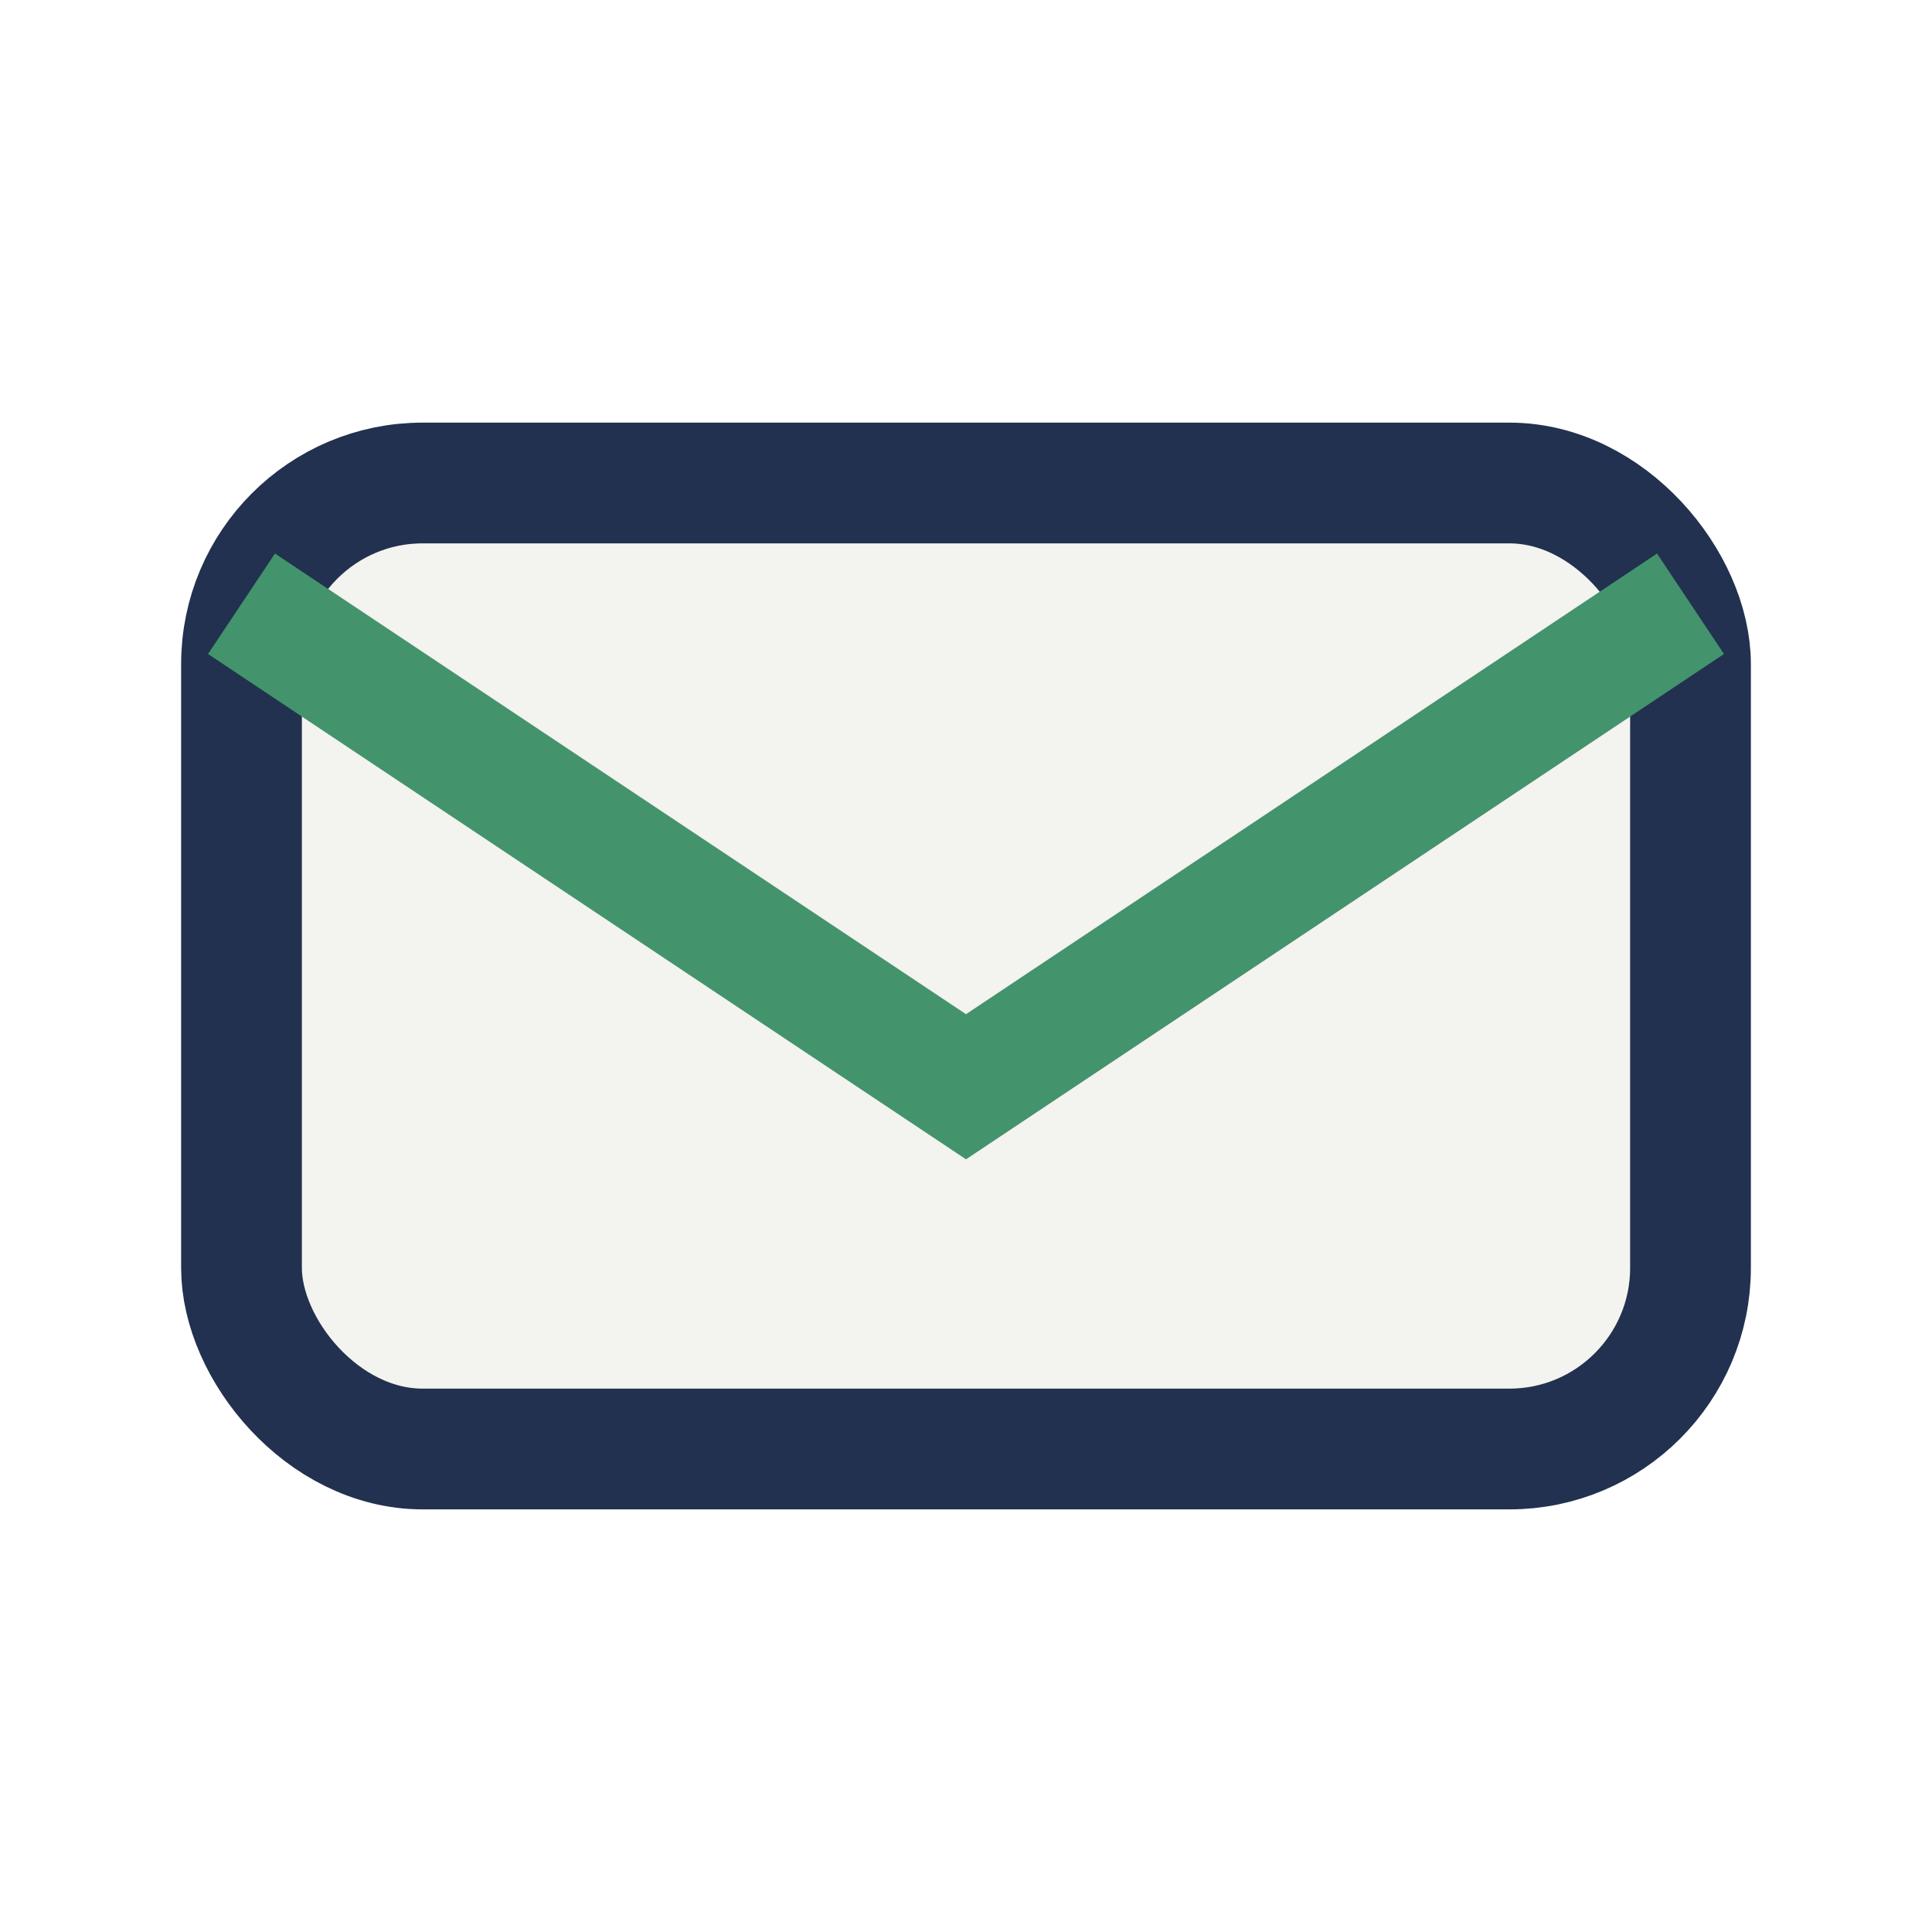
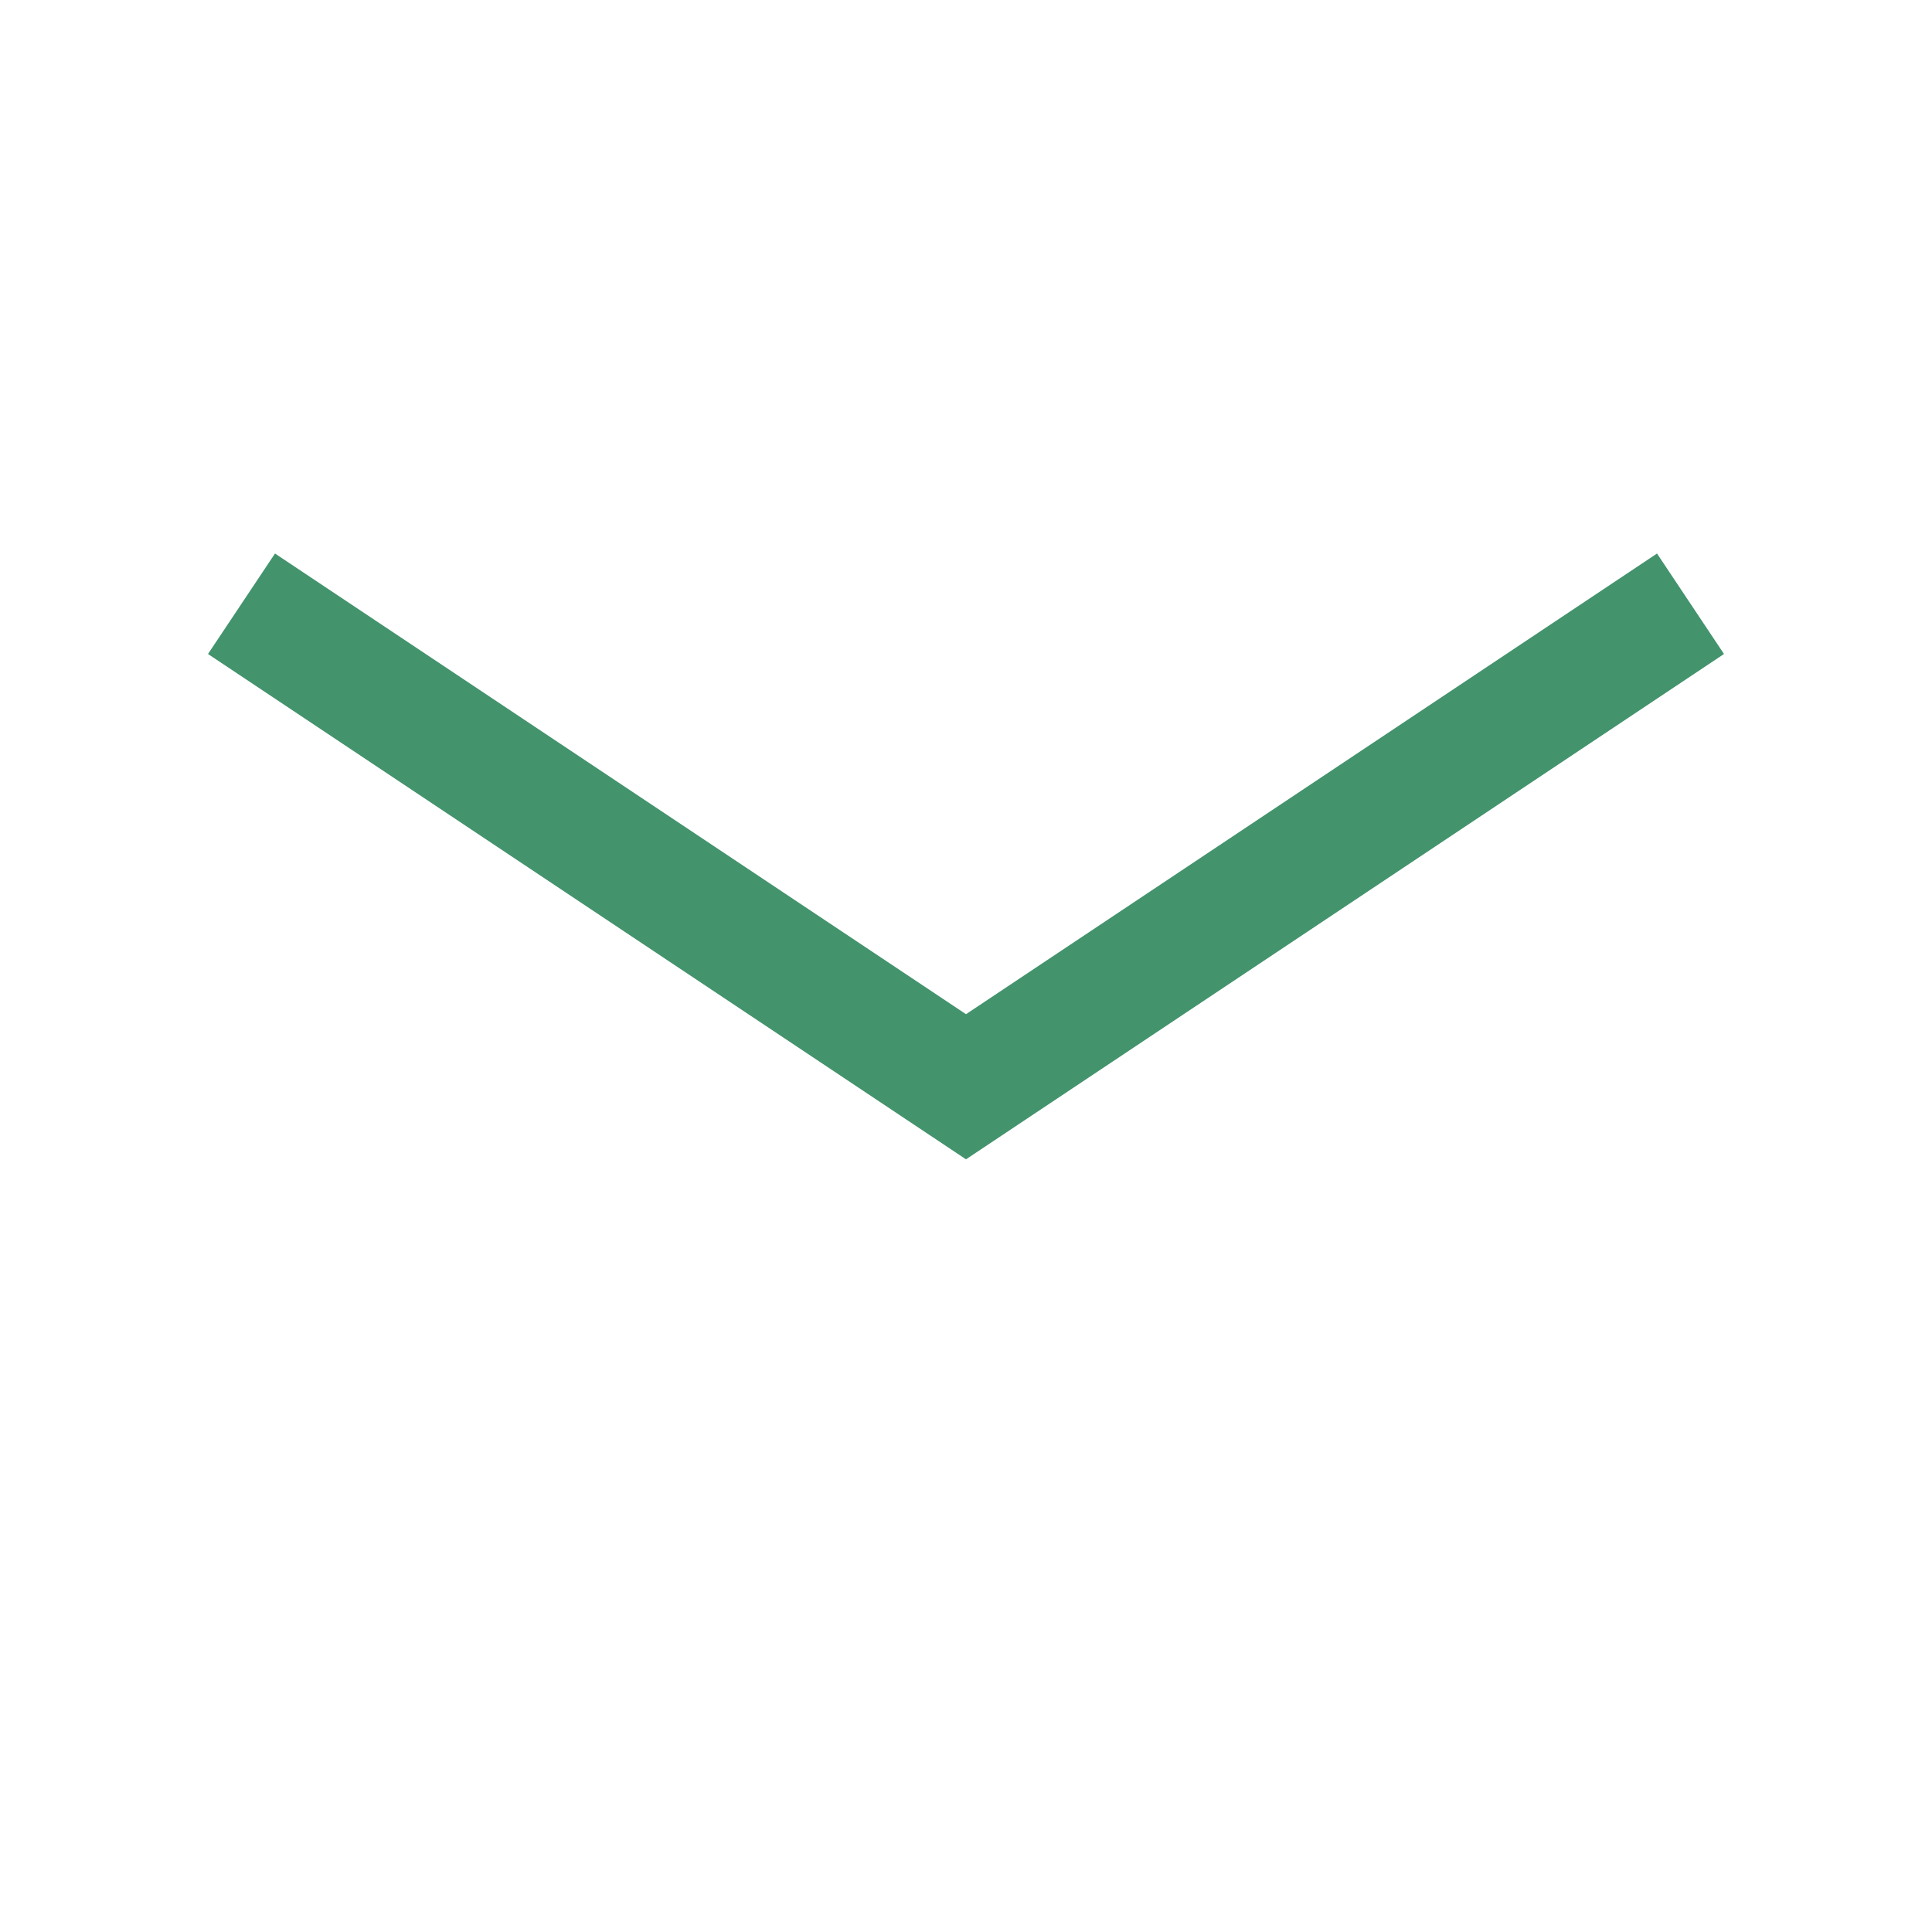
<svg xmlns="http://www.w3.org/2000/svg" width="32" height="32" viewBox="0 0 32 32">
-   <rect x="4" y="8" width="24" height="16" rx="3" fill="#F3F3EF" stroke="#21314F" stroke-width="2" />
  <path d="M4 10l12 8 12-8" fill="none" stroke="#43936C" stroke-width="2" />
</svg>